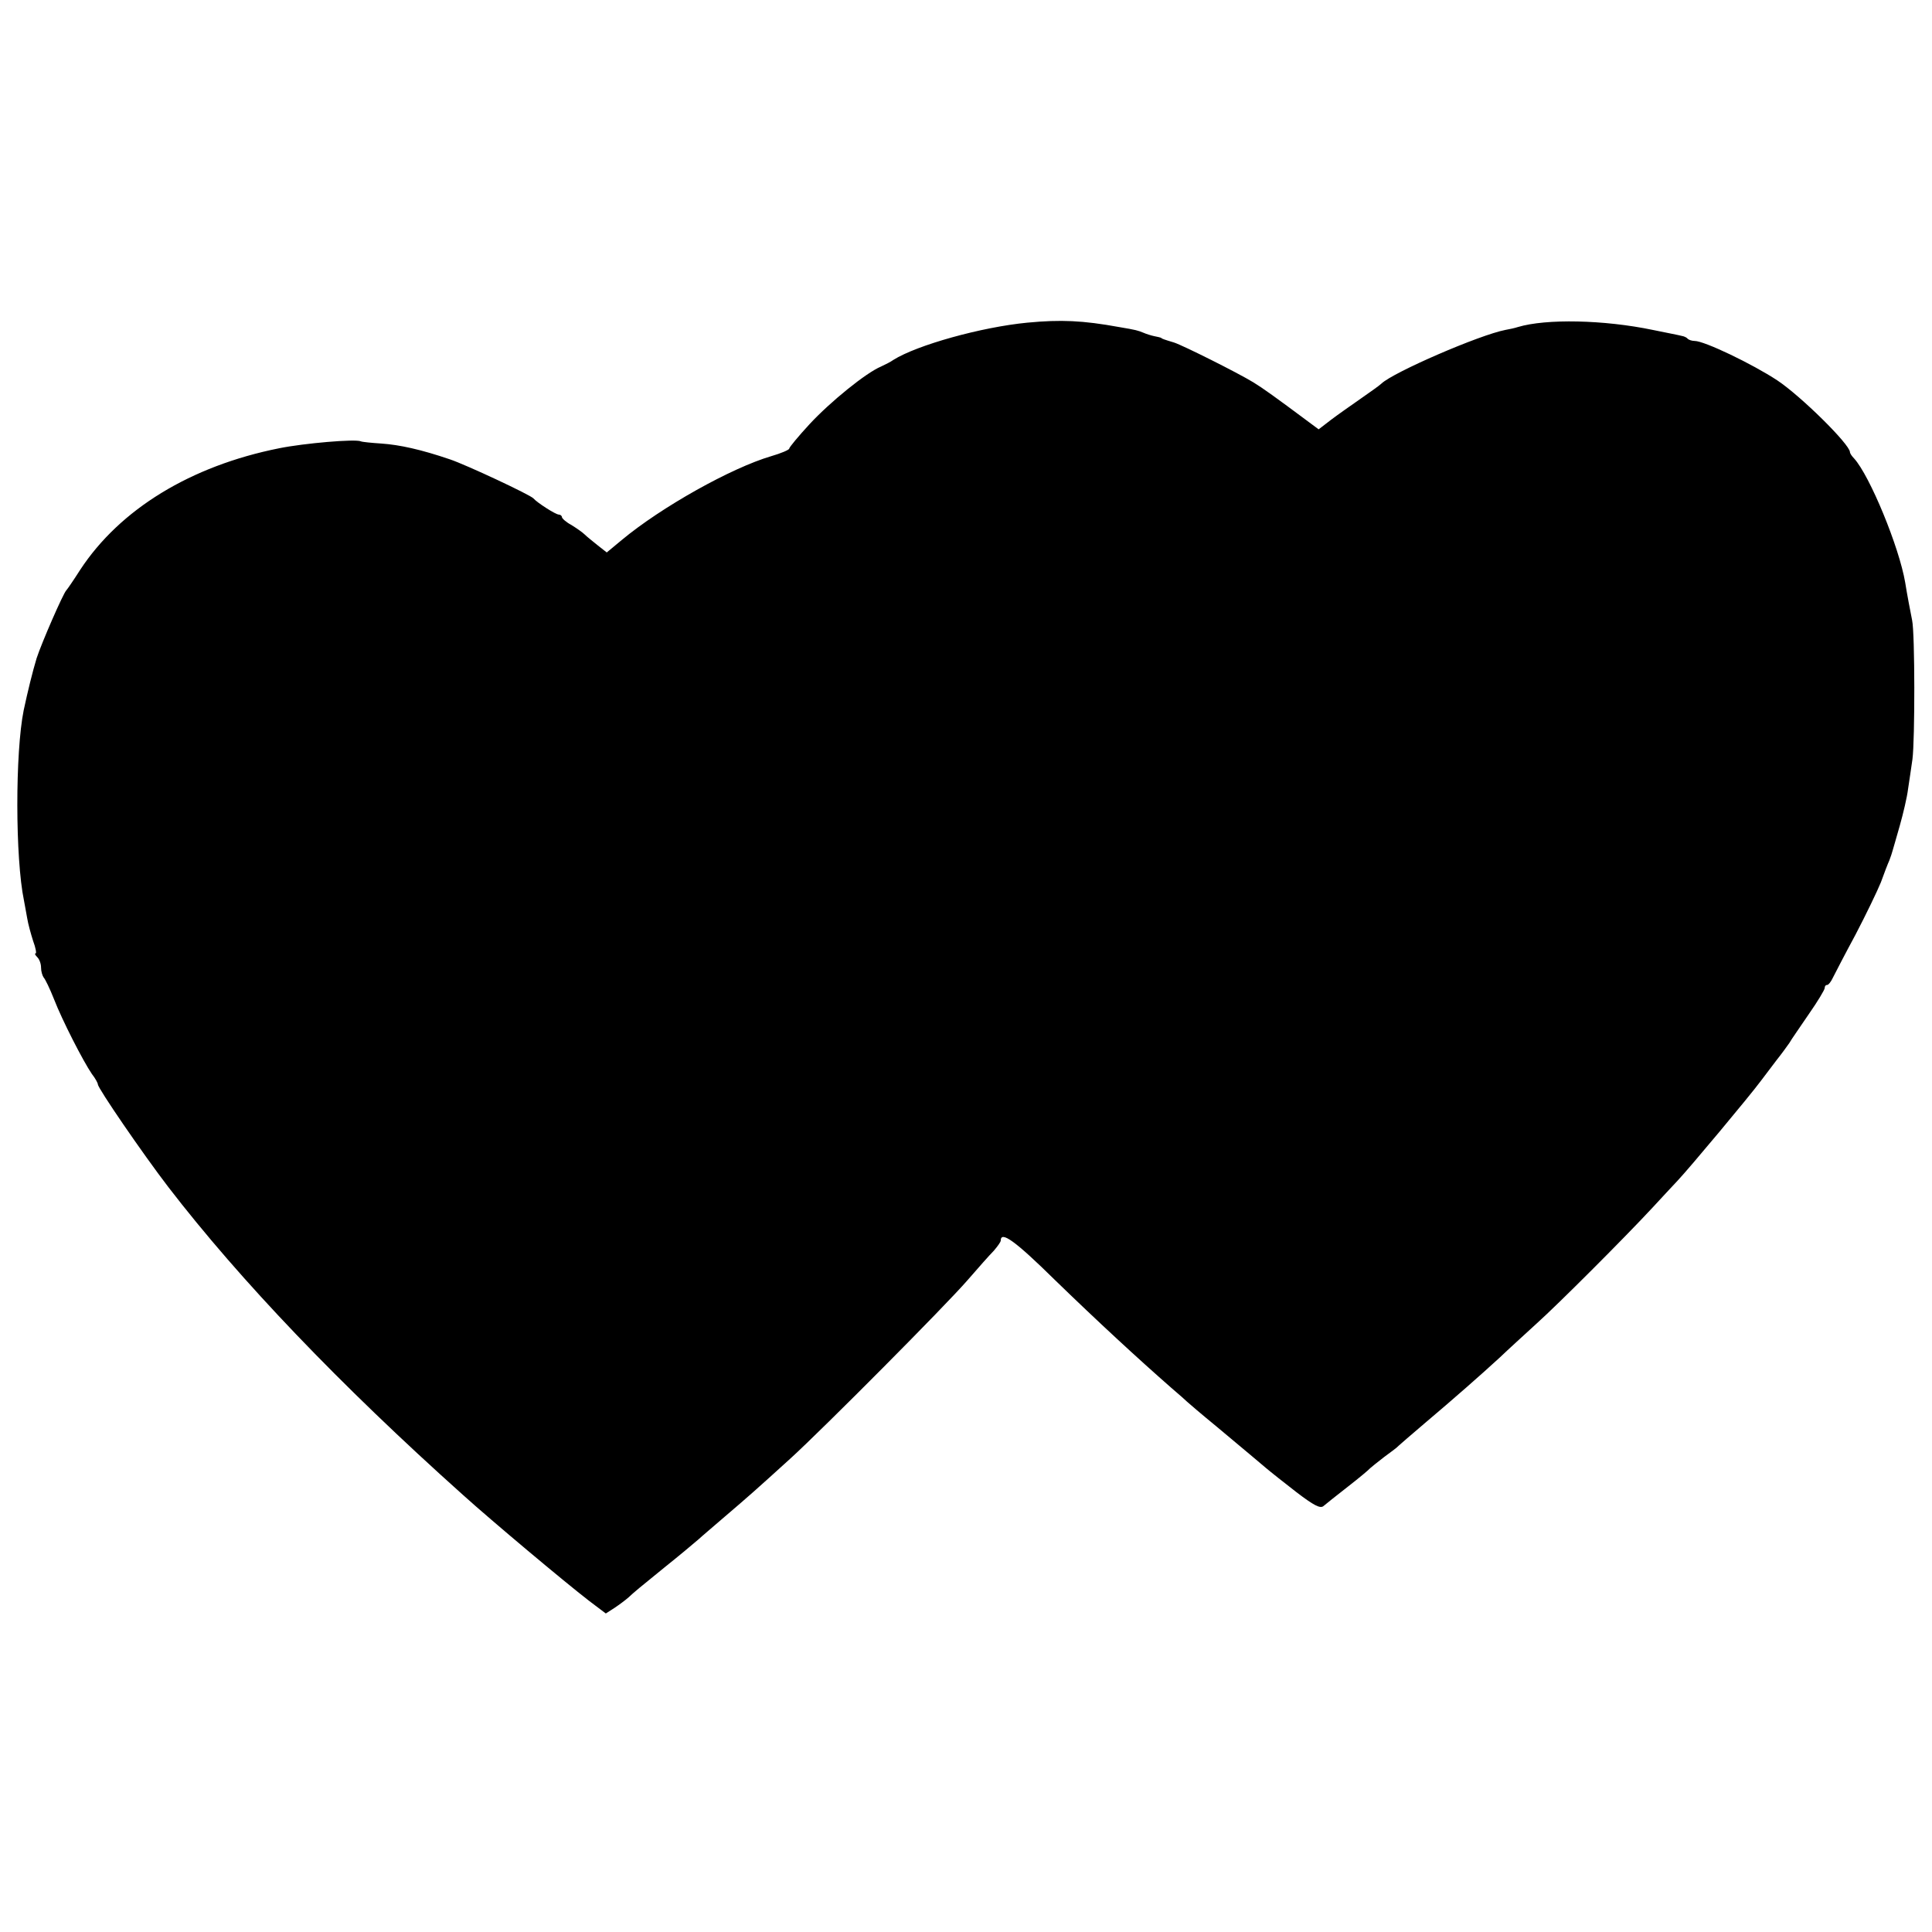
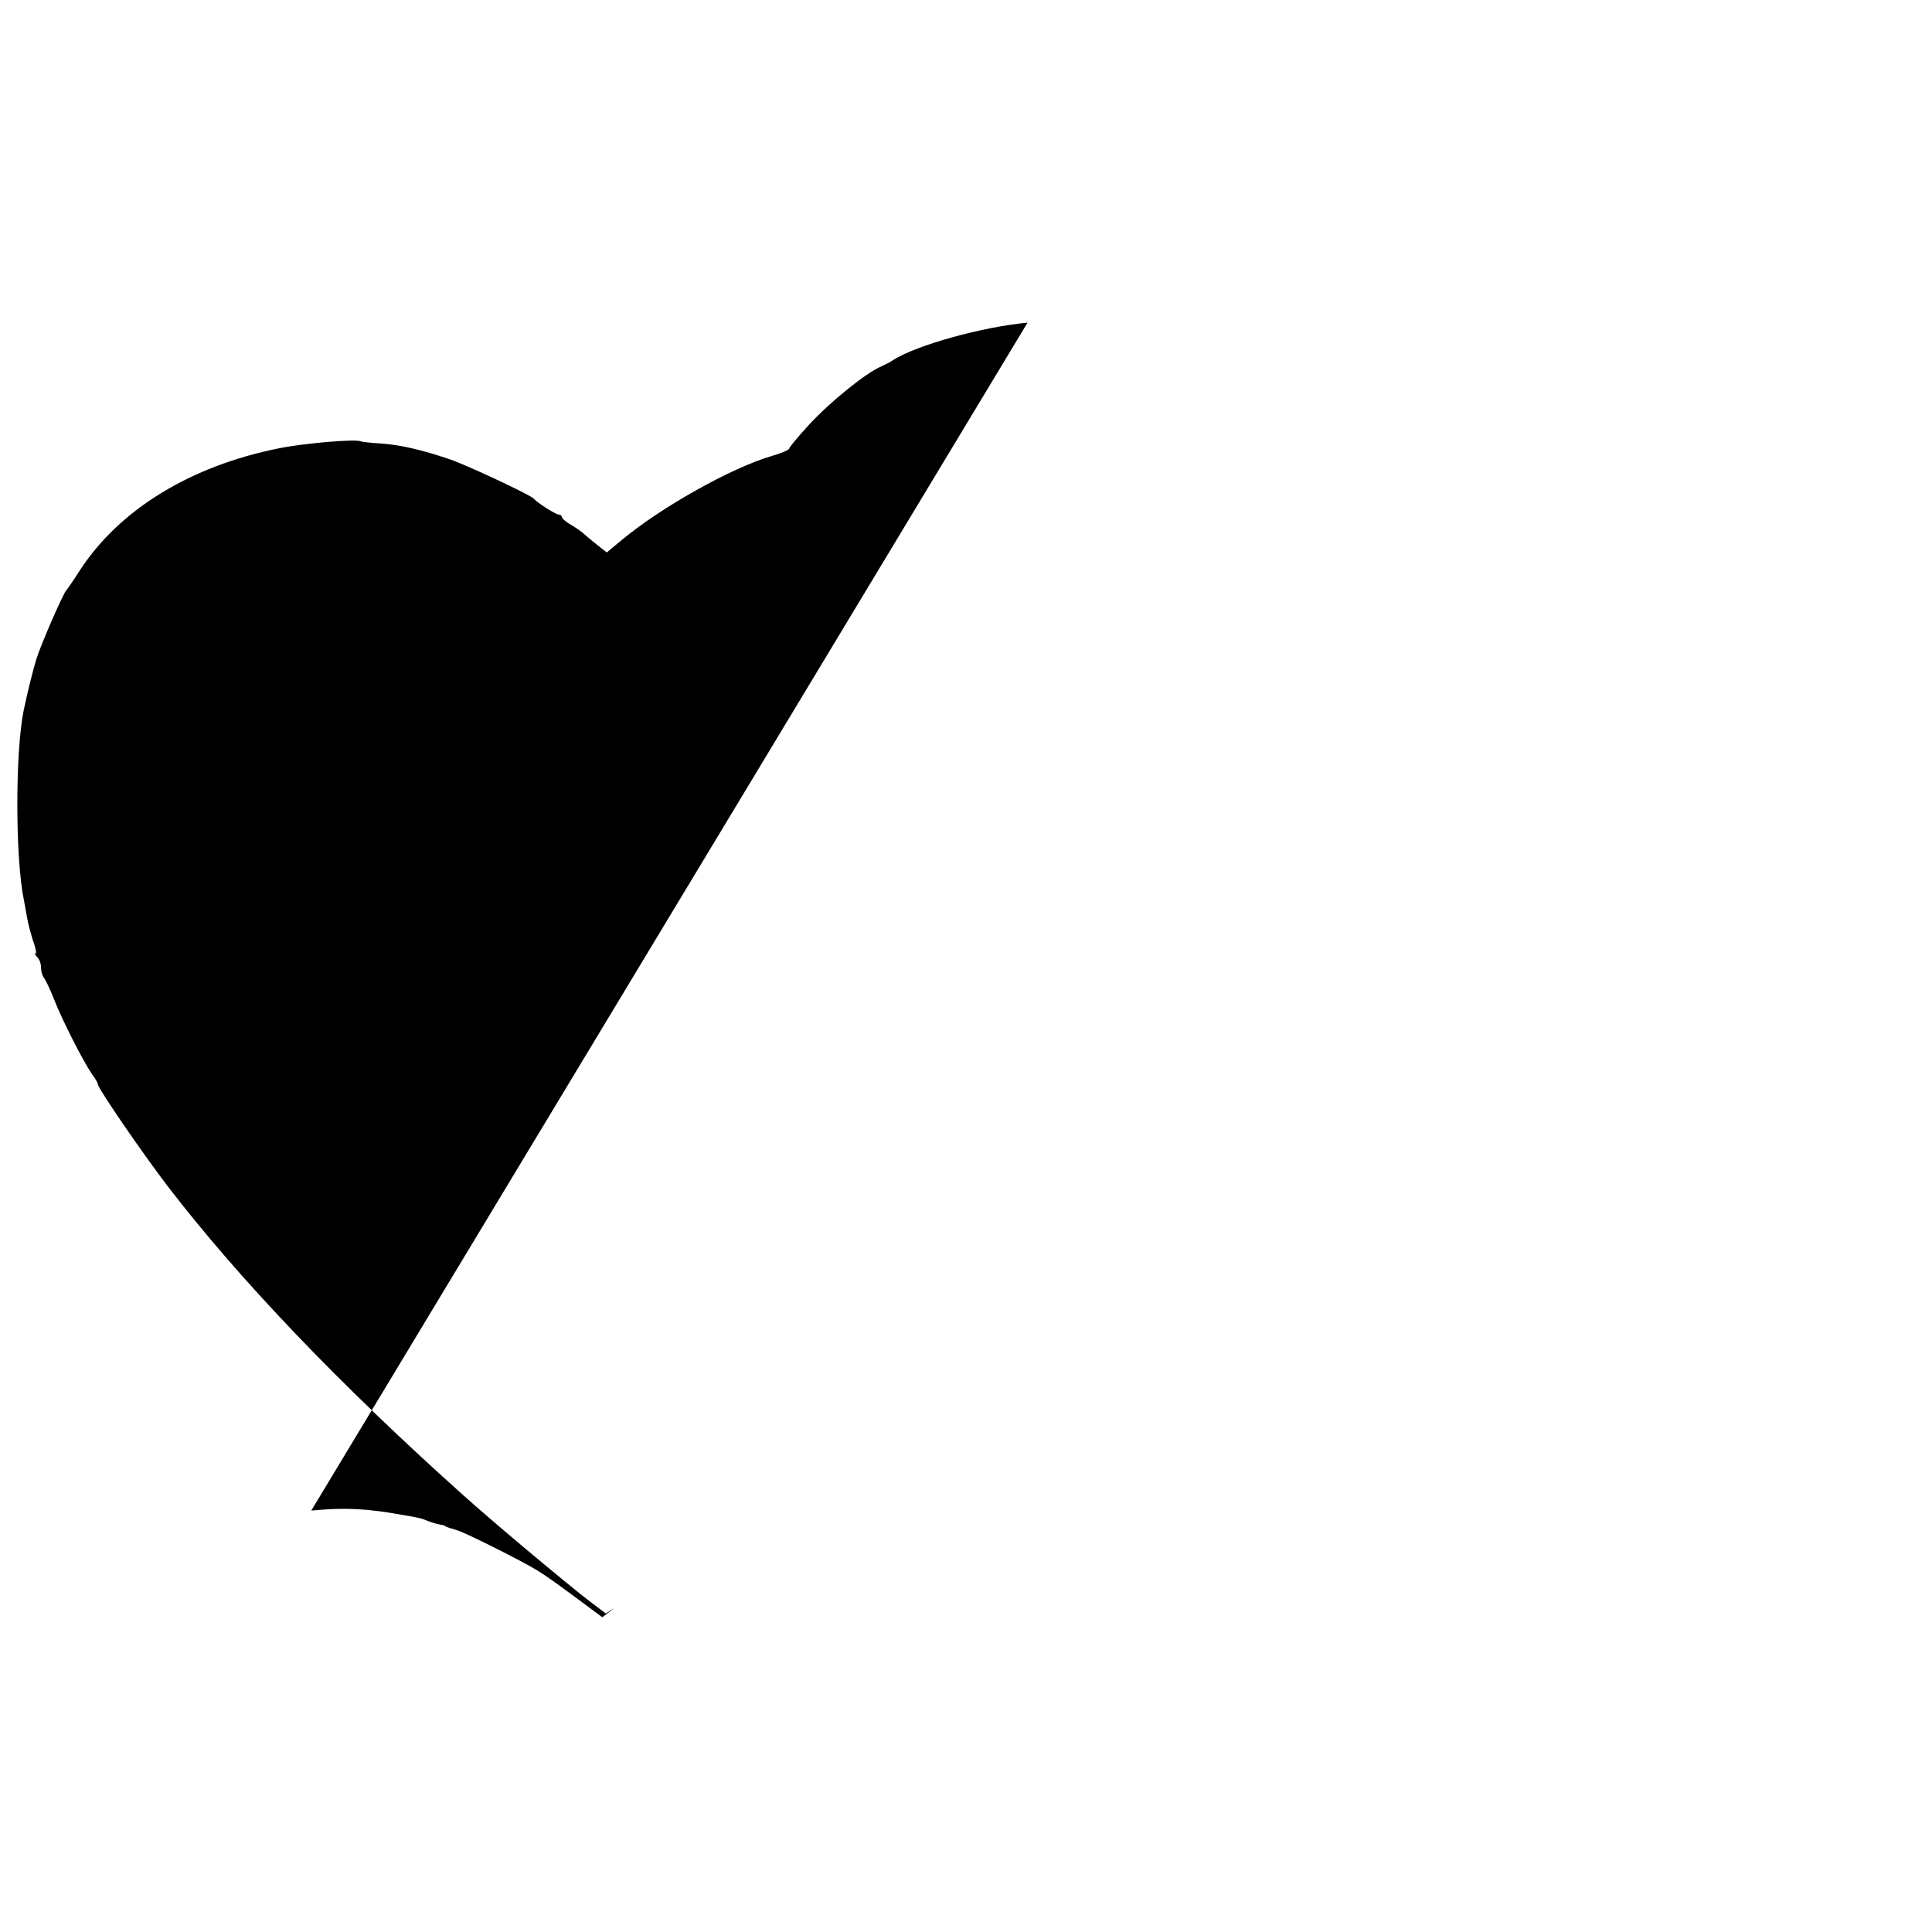
<svg xmlns="http://www.w3.org/2000/svg" version="1.0" width="816" height="816" viewBox="0 0 612 612">
-   <path d="M325.5 102.2c-14.6 1.4-35 7.1-42.5 11.8-.8.6-2.6 1.5-3.9 2.1-4.8 2-16.1 11.2-22.6 18.2-3.6 3.9-6.5 7.4-6.5 7.8 0 .4-2.6 1.5-5.7 2.4-12.6 3.7-34.8 16.1-47.4 26.6l-4.7 3.9-2.8-2.2c-1.6-1.3-3.5-2.8-4.2-3.5-.7-.7-2.6-2-4.2-3-1.7-.9-3-2.1-3-2.5 0-.4-.5-.8-1-.8-1 0-6.9-3.8-8-5.1-.9-1.1-21.4-10.7-26.5-12.4-9.1-3.1-15.9-4.6-21.7-5-3.1-.2-6.1-.5-6.5-.7-1.7-.8-18 .6-25.9 2.2-28 5.6-50.4 19.3-63 38.5-2.1 3.3-4.1 6.2-4.4 6.5-1 1-7.8 16.6-9.4 21.5-1.3 4.3-2.8 10.4-4.1 16.5-2.7 13.3-2.7 46.9.1 60.3.2 1.2.7 3.7 1 5.5.3 1.9 1.2 5.1 1.9 7.3.8 2.1 1.1 3.9.8 3.9-.4 0-.2.5.5 1.2s1.2 2.1 1.2 3.3c0 1.2.4 2.5.8 3.1.5.5 2 3.6 3.3 6.9 2.6 6.7 9.2 19.6 12 23.7 1.1 1.4 1.9 2.9 1.9 3.3 0 1.2 14.1 21.8 22.3 32.5 22.7 29.5 54.3 62.6 93.3 97.5 9.2 8.3 32.1 27.5 40 33.6l5.3 4 2.8-1.8c1.5-1 3.5-2.5 4.4-3.3 1.7-1.6 3.5-3.1 11.4-9.5 5-4 8.8-7.2 10.9-9 .6-.6 4.3-3.7 8.1-7 7.5-6.4 10-8.6 21-18.6 10.1-9.2 49-48.3 56-56.4 3.3-3.8 7-8 8.3-9.3 1.2-1.4 2.2-2.8 2.2-3.2 0-3.2 4.5 0 17.1 12.4 13.6 13.2 26.4 25 36.9 34.2 2.5 2.1 4.7 4.1 5 4.4.3.3 4.5 3.9 9.5 8 11.9 10 12.6 10.5 15.5 13 1.4 1.2 5.7 4.6 9.7 7.7 5.5 4.2 7.5 5.2 8.5 4.4.7-.6 4.2-3.4 7.8-6.2 3.6-2.8 6.7-5.4 7-5.8.3-.3 2.3-1.9 4.5-3.6 2.2-1.6 4.2-3.1 4.5-3.5.3-.3 3.9-3.4 8-6.9 9.7-8.2 18-15.5 24.1-21.1 2.6-2.5 7.9-7.3 11.6-10.7 6.7-6 27.8-27.1 36.8-36.8 2.6-2.8 6.1-6.6 7.9-8.5 3.7-3.9 22.9-26.9 26.3-31.5 1.3-1.7 3.5-4.6 5-6.6 1.6-2 3.4-4.5 4.1-5.5.6-1.1 3.5-5.2 6.2-9.2 2.8-4 5-7.7 5-8.2 0-.6.3-1 .8-1 .4 0 1.2-1 1.8-2.3.6-1.2 3.8-7.4 7.2-13.7 3.3-6.3 6.9-13.8 8-16.5 1-2.8 2.2-5.9 2.7-7 .4-1.1.9-2.5 1-3 .2-.6 1.2-4.2 2.3-8 1.1-3.9 2.3-9 2.6-11.5.4-2.5 1-6.8 1.4-9.5.8-6.1.8-39.8-.1-44-.6-3-1.6-8.2-2.2-12-1.9-11.2-11.2-33.8-16.2-39.3-.7-.7-1.3-1.6-1.3-2-.1-2.5-15.5-17.7-23-22.7-7.9-5.2-23.1-12.5-26.2-12.5-.8 0-1.8-.3-2.2-.7-.3-.4-1.2-.8-1.9-.9-.7-.2-4.8-1-9.2-1.9-15.4-3.2-33.7-3.6-42.7-.9-.9.3-2.7.7-3.9.9-8.3 1.6-35.5 13.4-39.3 17-.6.6-3.6 2.7-6.6 4.8-3 2.1-7.3 5.1-9.4 6.7l-3.9 3-3.1-2.3c-10.6-7.9-14.5-10.7-17.6-12.6-5.1-3.1-22.3-11.7-25.1-12.6-3.3-1-3.9-1.2-4.1-1.5-.2-.1-1.1-.3-2.1-.5s-2.6-.7-3.5-1.1c-1.7-.7-2.3-.9-7.7-1.8-11.5-2.1-18.5-2.4-29-1.4z" />
+   <path d="M325.5 102.2c-14.6 1.4-35 7.1-42.5 11.8-.8.6-2.6 1.5-3.9 2.1-4.8 2-16.1 11.2-22.6 18.2-3.6 3.9-6.5 7.4-6.5 7.8 0 .4-2.6 1.5-5.7 2.4-12.6 3.7-34.8 16.1-47.4 26.6l-4.7 3.9-2.8-2.2c-1.6-1.3-3.5-2.8-4.2-3.5-.7-.7-2.6-2-4.2-3-1.7-.9-3-2.1-3-2.5 0-.4-.5-.8-1-.8-1 0-6.9-3.8-8-5.1-.9-1.1-21.4-10.7-26.5-12.4-9.1-3.1-15.9-4.6-21.7-5-3.1-.2-6.1-.5-6.5-.7-1.7-.8-18 .6-25.9 2.2-28 5.6-50.4 19.3-63 38.5-2.1 3.3-4.1 6.2-4.4 6.5-1 1-7.8 16.6-9.4 21.5-1.3 4.3-2.8 10.4-4.1 16.5-2.7 13.3-2.7 46.9.1 60.3.2 1.2.7 3.7 1 5.5.3 1.9 1.2 5.1 1.9 7.3.8 2.1 1.1 3.9.8 3.9-.4 0-.2.5.5 1.2s1.2 2.1 1.2 3.3c0 1.2.4 2.5.8 3.1.5.5 2 3.6 3.3 6.9 2.6 6.7 9.2 19.6 12 23.7 1.1 1.4 1.9 2.9 1.9 3.3 0 1.2 14.1 21.8 22.3 32.5 22.7 29.5 54.3 62.6 93.3 97.5 9.2 8.3 32.1 27.5 40 33.6l5.3 4 2.8-1.8l-3.9 3-3.1-2.3c-10.6-7.9-14.5-10.7-17.6-12.6-5.1-3.1-22.3-11.7-25.1-12.6-3.3-1-3.9-1.2-4.1-1.5-.2-.1-1.1-.3-2.1-.5s-2.6-.7-3.5-1.1c-1.7-.7-2.3-.9-7.7-1.8-11.5-2.1-18.5-2.4-29-1.4z" />
</svg>